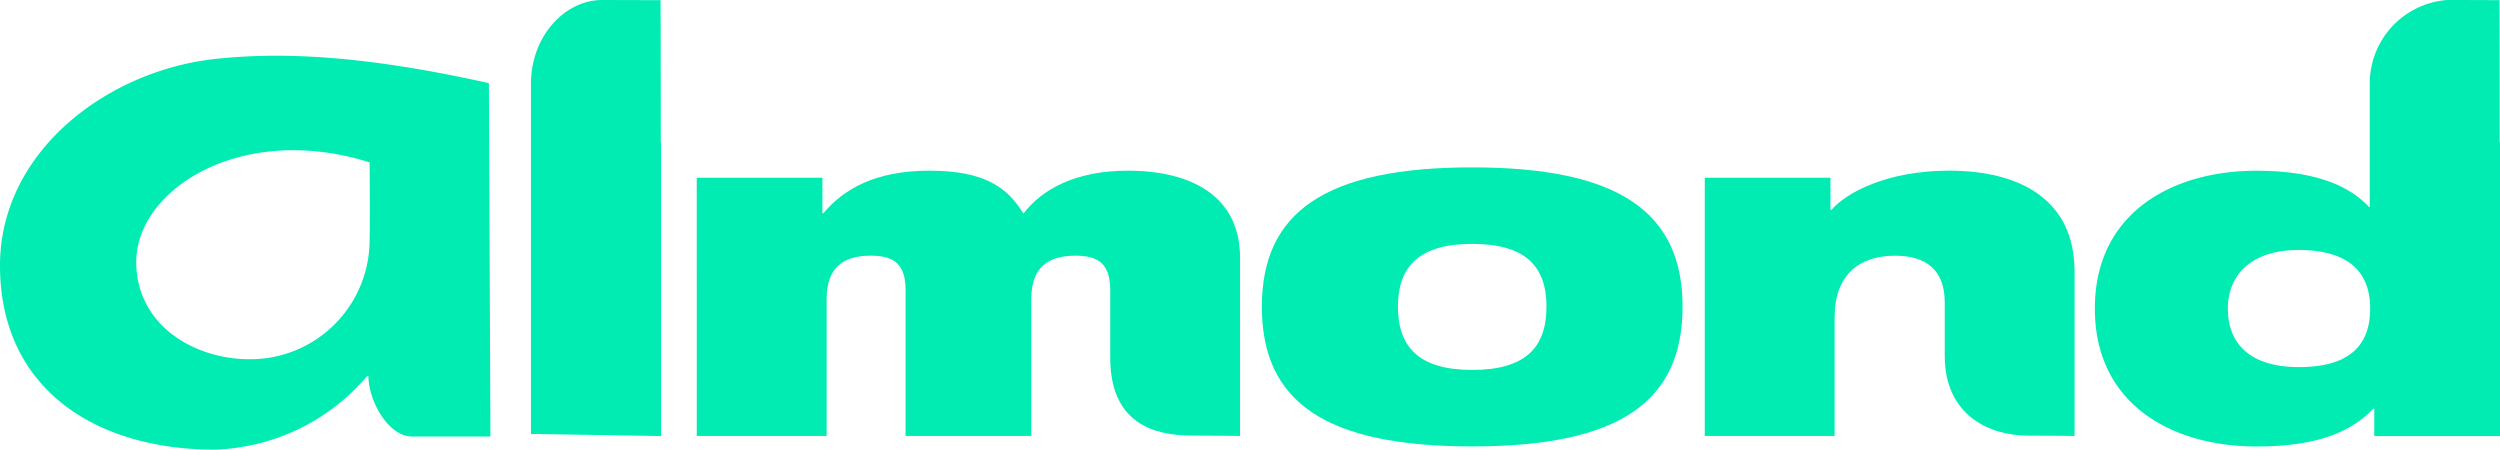
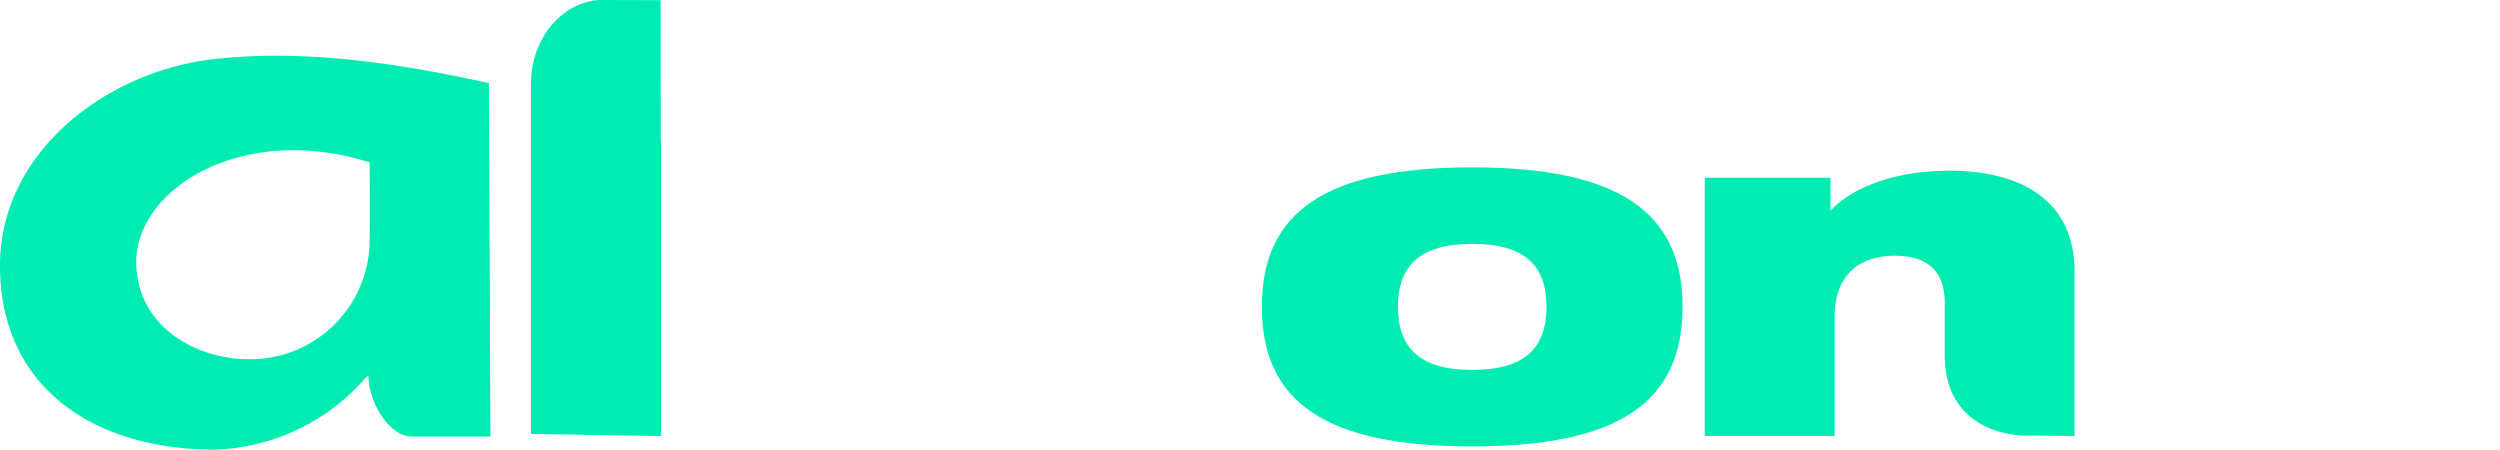
<svg xmlns="http://www.w3.org/2000/svg" id="logo_almond" data-name="logo almond" width="176" height="31.655" viewBox="0 0 176 31.655">
  <defs>
    <clipPath id="clip-path">
      <rect id="Rectangle_2" data-name="Rectangle 2" width="176" height="31.655" fill="none" />
    </clipPath>
  </defs>
  <g id="Groupe_1" data-name="Groupe 1" clip-path="url(#clip-path)">
    <path id="Tracé_1" data-name="Tracé 1" d="M26.028,29.527C16.965,26.665,9.491,31.46,9.592,36.65c.087,4.439,4.185,6.747,8,6.734a8.4,8.4,0,0,0,8.429-8.364c.037-1.732,0-5.493,0-5.493m8.505,19.3H29.017c-1.7,0-3.079-2.55-3.079-4.25h-.1a14.666,14.666,0,0,1-10.719,5.17C6.624,49.749,0,45.382,0,36.788c0-8,7.5-13.7,15.118-14.54,5.1-.56,11.048-.138,19.3,1.7Z" transform="translate(0 -18.094)" fill="#00ecb2" />
-     <path id="Tracé_2" data-name="Tracé 2" d="M275.231,67.922h8.849v2.493h.073c1.426-1.7,3.657-2.991,7.46-2.991,3.95,0,5.522,1.23,6.619,3.025,1.28-1.7,3.657-3.025,7.35-3.025,4.388,0,7.9,1.728,7.9,6.149V86.1s-1.747-.027-3.355-.027c-2.666,0-5.786-.815-5.786-5.5V75.833c0-1.861-.841-2.426-2.45-2.426-1.9,0-3.108.8-3.108,3.058V86.1h-8.849V75.833c0-1.861-.841-2.426-2.45-2.426-1.9,0-3.108.8-3.108,3.058V86.1h-9.142Z" transform="translate(-226.181 -55.408)" fill="#00ecb2" />
    <path id="Tracé_3" data-name="Tracé 3" d="M513.278,80.377c3.693,0,5.229-1.529,5.229-4.454,0-2.892-1.536-4.421-5.229-4.421-3.657,0-5.229,1.529-5.229,4.421,0,2.925,1.572,4.454,5.229,4.454m0-14.26c10.275,0,14.809,3.124,14.809,9.805,0,6.714-4.461,9.839-14.809,9.839s-14.809-3.124-14.809-9.839c0-6.648,4.461-9.805,14.809-9.805" transform="translate(-409.634 -54.334)" fill="#00ecb2" />
    <path id="Tracé_4" data-name="Tracé 4" d="M673.431,67.922h8.849v2.26h.073c.987-1.163,3.839-2.759,8.264-2.759,5.046,0,8.849,2.061,8.849,7.113V86.1s-1.511-.023-3.279-.023c-2.712,0-5.862-1.429-5.862-5.619V76.7c0-2.293-1.317-3.291-3.511-3.291-2.45,0-4.242,1.3-4.242,4.321V86.1h-9.142Z" transform="translate(-553.415 -55.408)" fill="#00ecb2" />
-     <path id="Tracé_5" data-name="Tracé 5" d="M841.9,25.843c-3.547,0-5.01-1.728-5.01-4.122,0-2.36,1.645-4.122,4.973-4.122,3.547,0,5.046,1.562,5.046,4.122,0,2.626-1.5,4.122-5.009,4.122m14.128-15.812c0-7.183-.016-10.02-.016-10.02S854.139,0,852.33,0a5.894,5.894,0,0,0-5.45,5.9v8.679h-.046c-1.573-1.7-4.205-2.559-7.935-2.559-5.923,0-11.372,2.958-11.372,9.705s5.449,9.706,11.372,9.706c4.1,0,6.582-.93,8.227-2.659h.073V30.7h8.849V10.031Z" transform="translate(-680.049)" fill="#00ecb2" />
    <path id="Tracé_6" data-name="Tracé 6" d="M218.882,30.7V10.031h-.023c0-7.183-.016-10.02-.016-10.02S216.527,0,214.718,0c-2.605,0-5,2.536-5,5.9V30.55Zm-8.922-1.928h.073" transform="translate(-172.339)" fill="#00ecb2" />
  </g>
</svg>